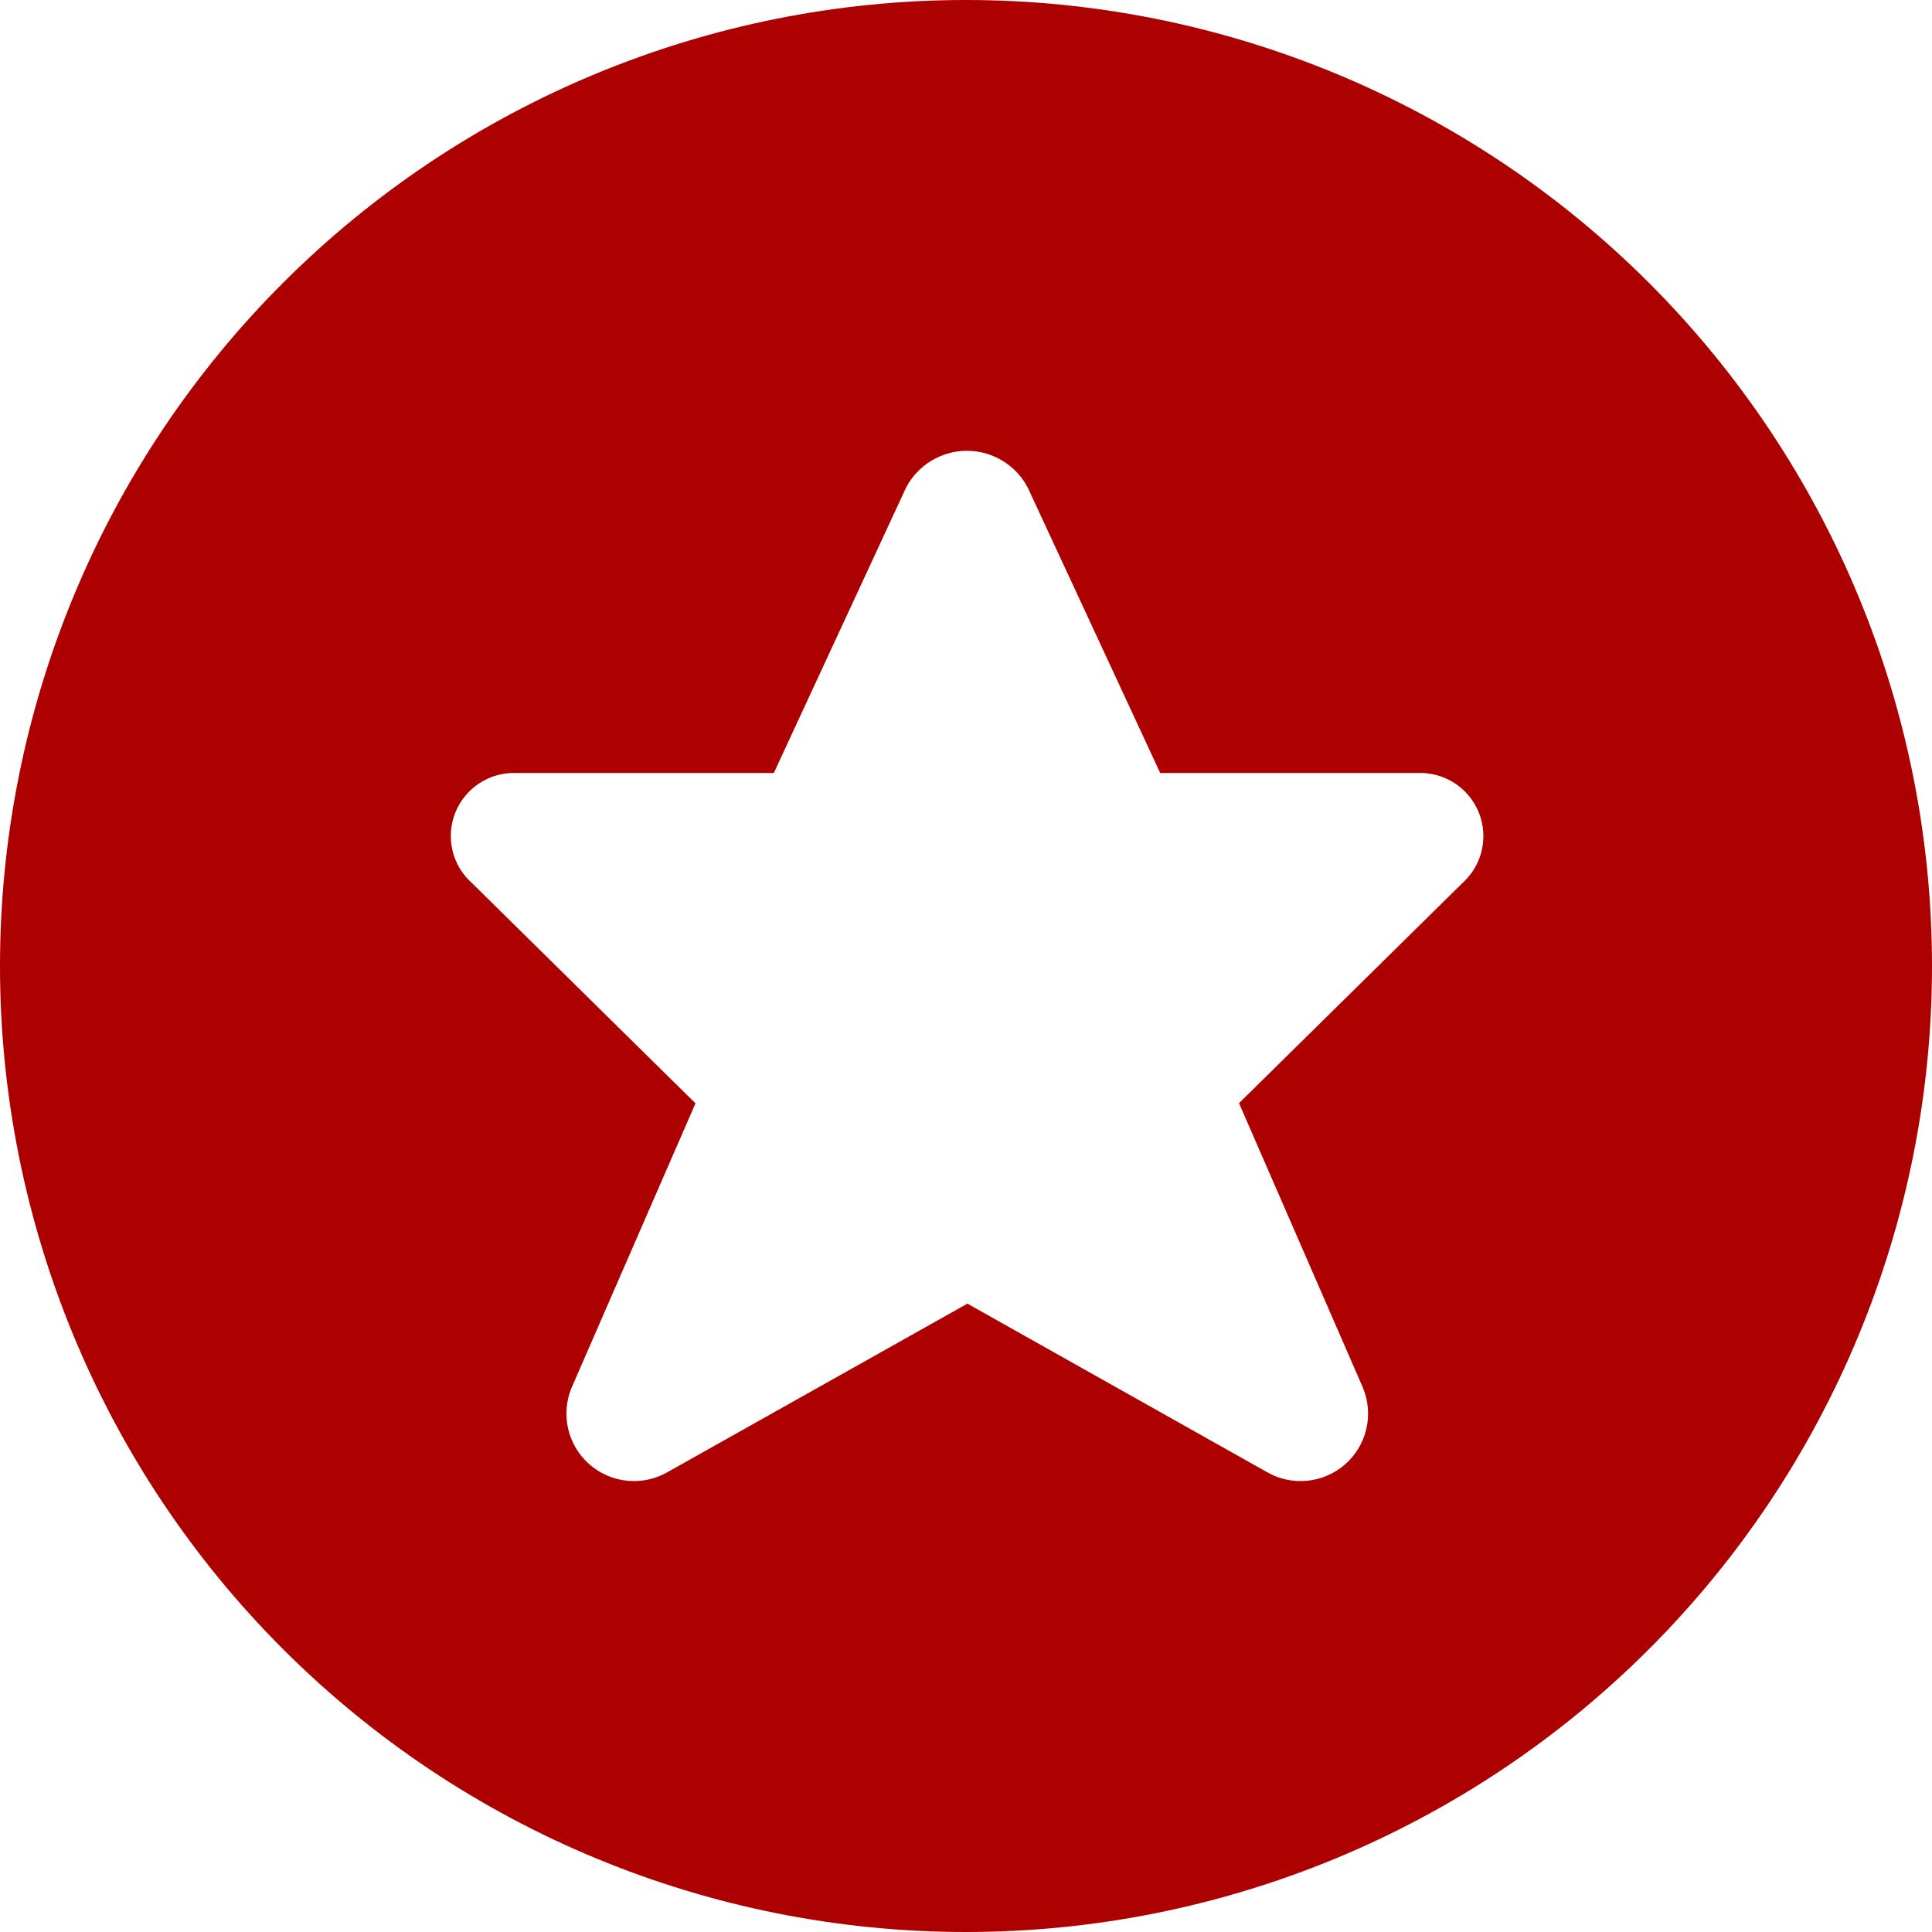
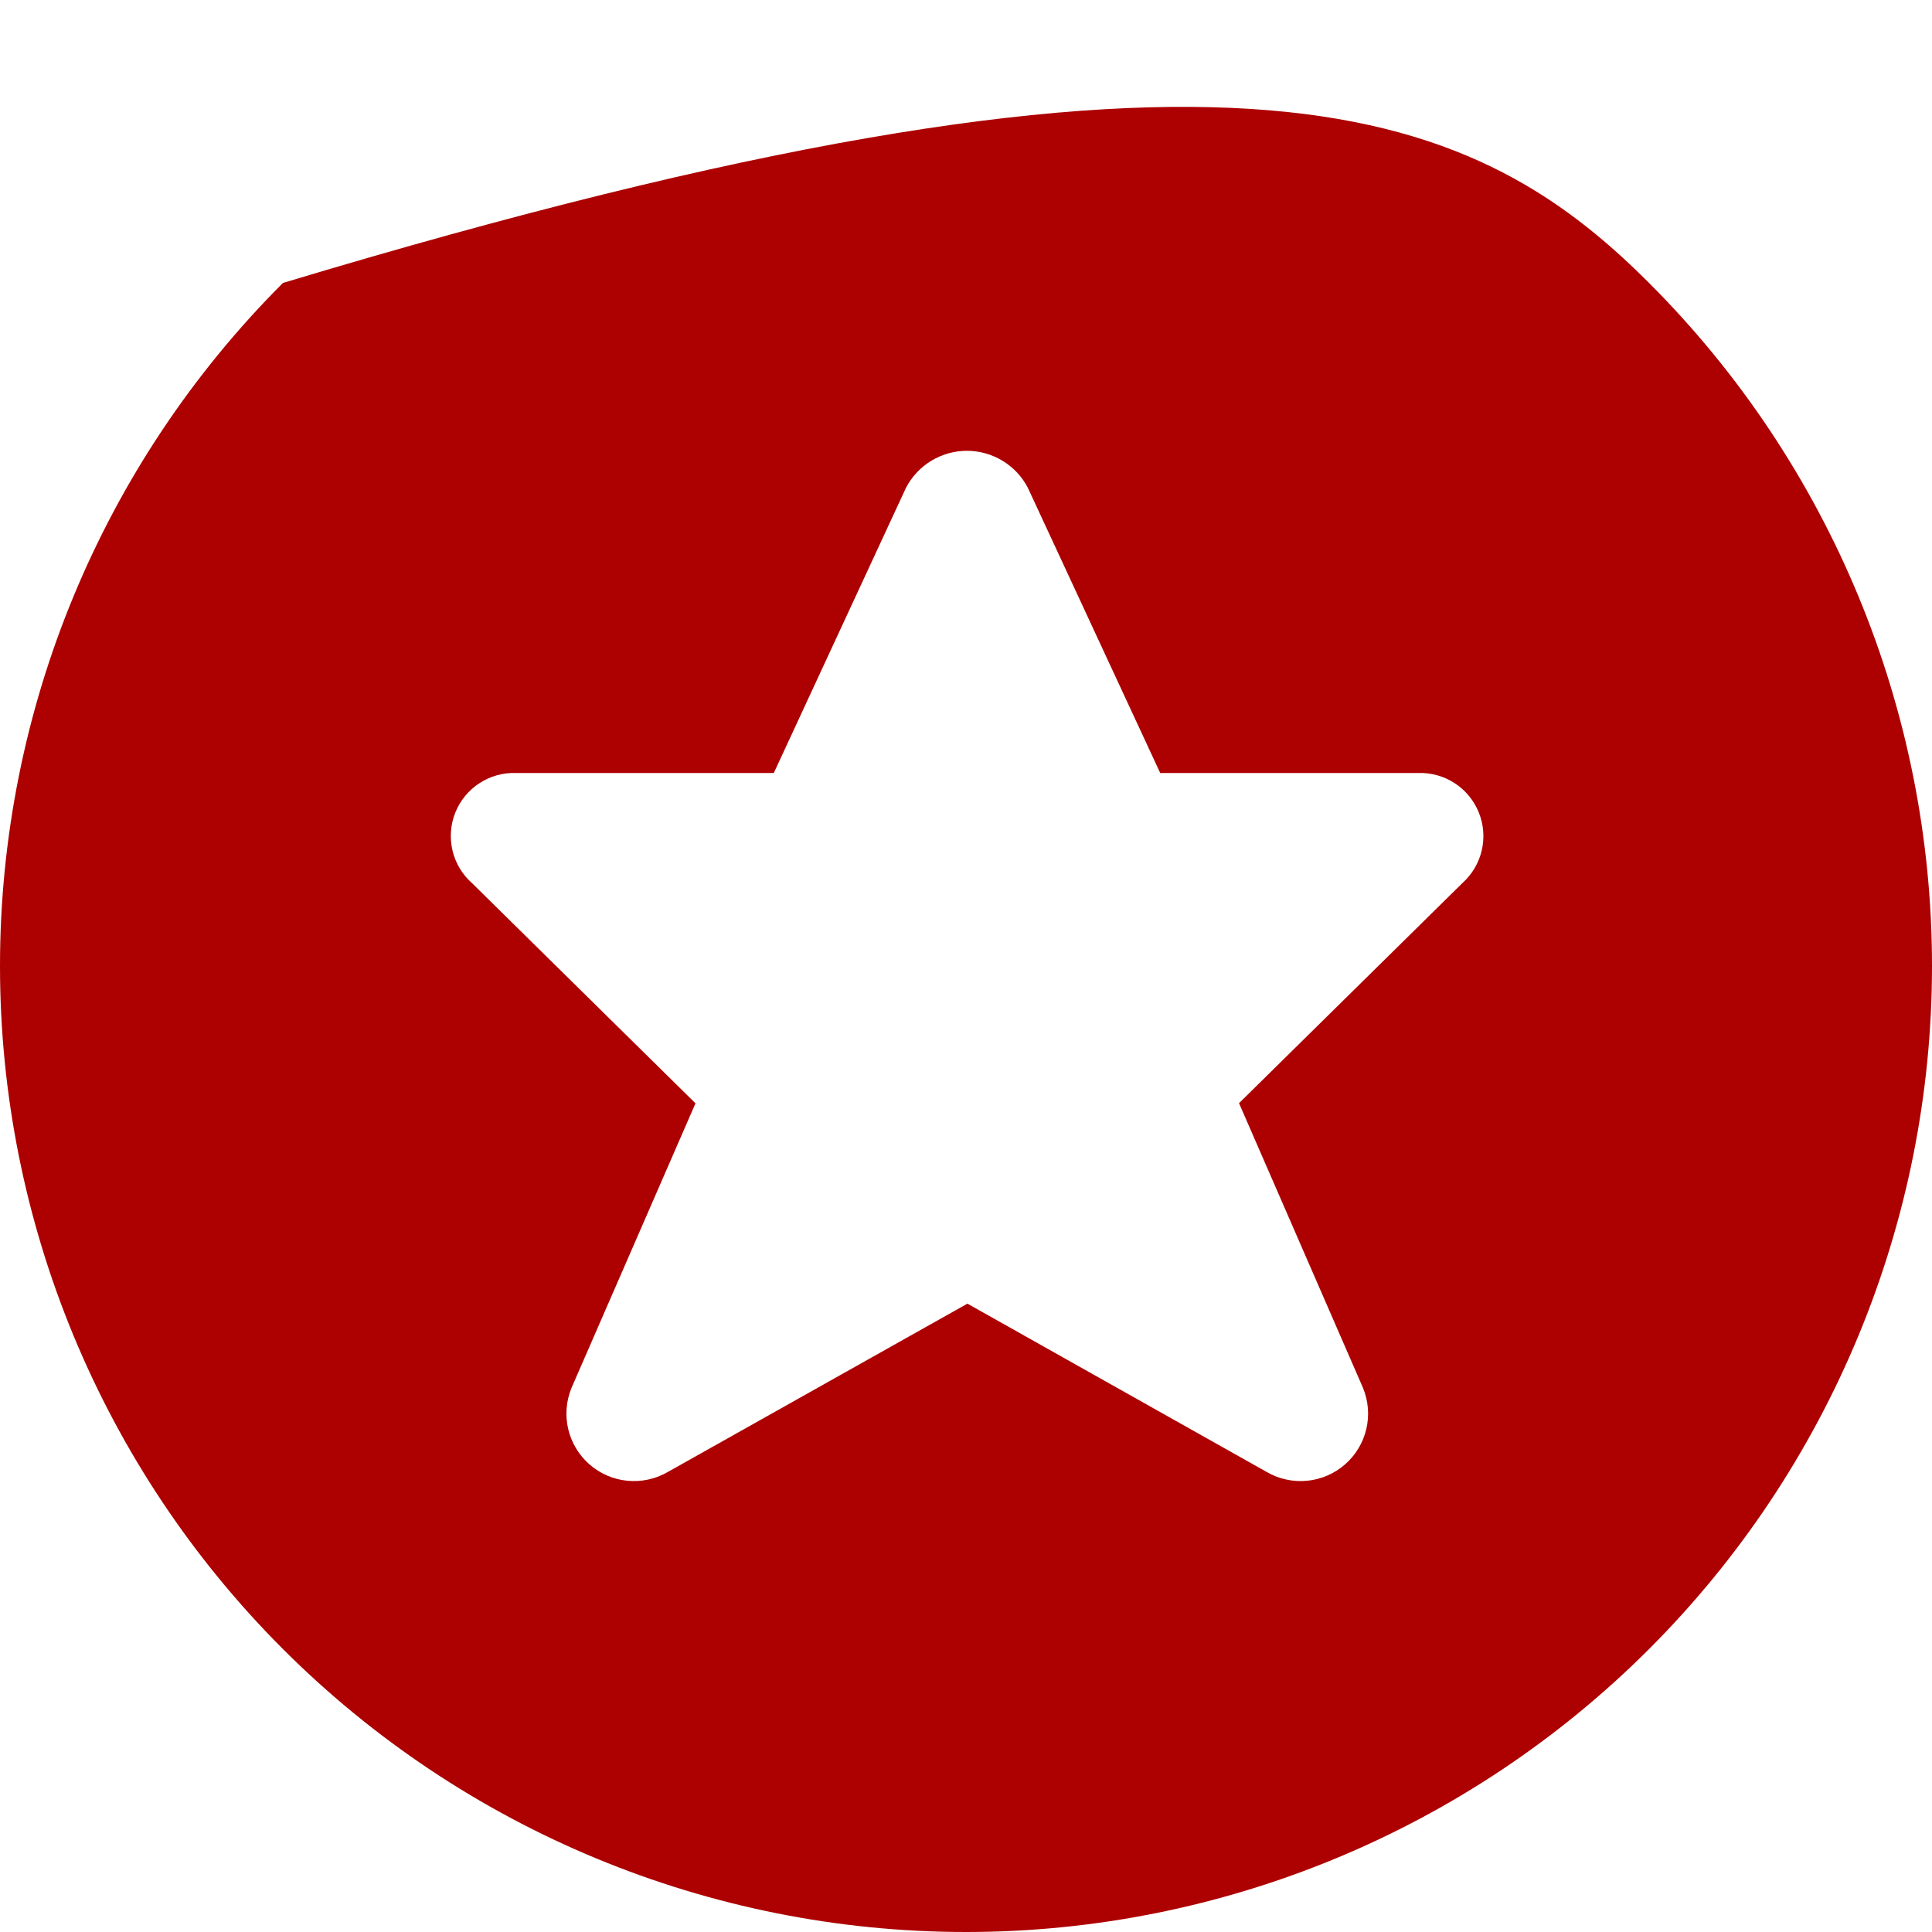
<svg xmlns="http://www.w3.org/2000/svg" width="60" height="60" viewBox="0 0 60 60" fill="none">
-   <path fill-rule="evenodd" clip-rule="evenodd" d="M8.787 51.213C3.161 45.587 0 37.956 0 30C0 22.044 3.161 14.413 8.787 8.787C14.413 3.161 22.044 0 30 0C37.956 0 45.587 3.161 51.213 8.787C56.839 14.413 60 22.044 60 30C60 37.956 56.839 45.587 51.213 51.213C45.587 56.839 37.956 60 30 60C22.044 60 14.413 56.839 8.787 51.213ZM36.031 24.006L31.919 15.145C31.739 14.8 31.467 14.511 31.134 14.309C30.8 14.107 30.418 14 30.029 14C29.639 14 29.256 14.107 28.923 14.309C28.59 14.511 28.318 14.8 28.138 15.145L24.031 24.006H16.031C15.627 23.991 15.228 24.102 14.89 24.322C14.551 24.543 14.289 24.862 14.139 25.238C13.989 25.613 13.96 26.026 14.054 26.419C14.148 26.812 14.362 27.166 14.666 27.433L21.599 34.265L17.751 43.097C17.583 43.502 17.546 43.949 17.645 44.376C17.745 44.802 17.975 45.187 18.304 45.476C18.634 45.765 19.045 45.944 19.481 45.986C19.917 46.029 20.356 45.935 20.735 45.716L30.044 40.486L39.343 45.716C39.722 45.935 40.161 46.029 40.597 45.986C41.033 45.944 41.444 45.765 41.774 45.476C42.103 45.187 42.334 44.802 42.433 44.376C42.532 43.949 42.495 43.502 42.327 43.097L38.479 34.26L45.413 27.428C45.714 27.159 45.925 26.804 46.017 26.411C46.108 26.017 46.077 25.605 45.925 25.231C45.774 24.857 45.511 24.538 45.172 24.319C44.833 24.1 44.434 23.991 44.031 24.006H36.031Z" fill="#AD0000" />
+   <path fill-rule="evenodd" clip-rule="evenodd" d="M8.787 51.213C3.161 45.587 0 37.956 0 30C0 22.044 3.161 14.413 8.787 8.787C37.956 0 45.587 3.161 51.213 8.787C56.839 14.413 60 22.044 60 30C60 37.956 56.839 45.587 51.213 51.213C45.587 56.839 37.956 60 30 60C22.044 60 14.413 56.839 8.787 51.213ZM36.031 24.006L31.919 15.145C31.739 14.8 31.467 14.511 31.134 14.309C30.8 14.107 30.418 14 30.029 14C29.639 14 29.256 14.107 28.923 14.309C28.59 14.511 28.318 14.8 28.138 15.145L24.031 24.006H16.031C15.627 23.991 15.228 24.102 14.89 24.322C14.551 24.543 14.289 24.862 14.139 25.238C13.989 25.613 13.96 26.026 14.054 26.419C14.148 26.812 14.362 27.166 14.666 27.433L21.599 34.265L17.751 43.097C17.583 43.502 17.546 43.949 17.645 44.376C17.745 44.802 17.975 45.187 18.304 45.476C18.634 45.765 19.045 45.944 19.481 45.986C19.917 46.029 20.356 45.935 20.735 45.716L30.044 40.486L39.343 45.716C39.722 45.935 40.161 46.029 40.597 45.986C41.033 45.944 41.444 45.765 41.774 45.476C42.103 45.187 42.334 44.802 42.433 44.376C42.532 43.949 42.495 43.502 42.327 43.097L38.479 34.26L45.413 27.428C45.714 27.159 45.925 26.804 46.017 26.411C46.108 26.017 46.077 25.605 45.925 25.231C45.774 24.857 45.511 24.538 45.172 24.319C44.833 24.1 44.434 23.991 44.031 24.006H36.031Z" fill="#AD0000" />
</svg>